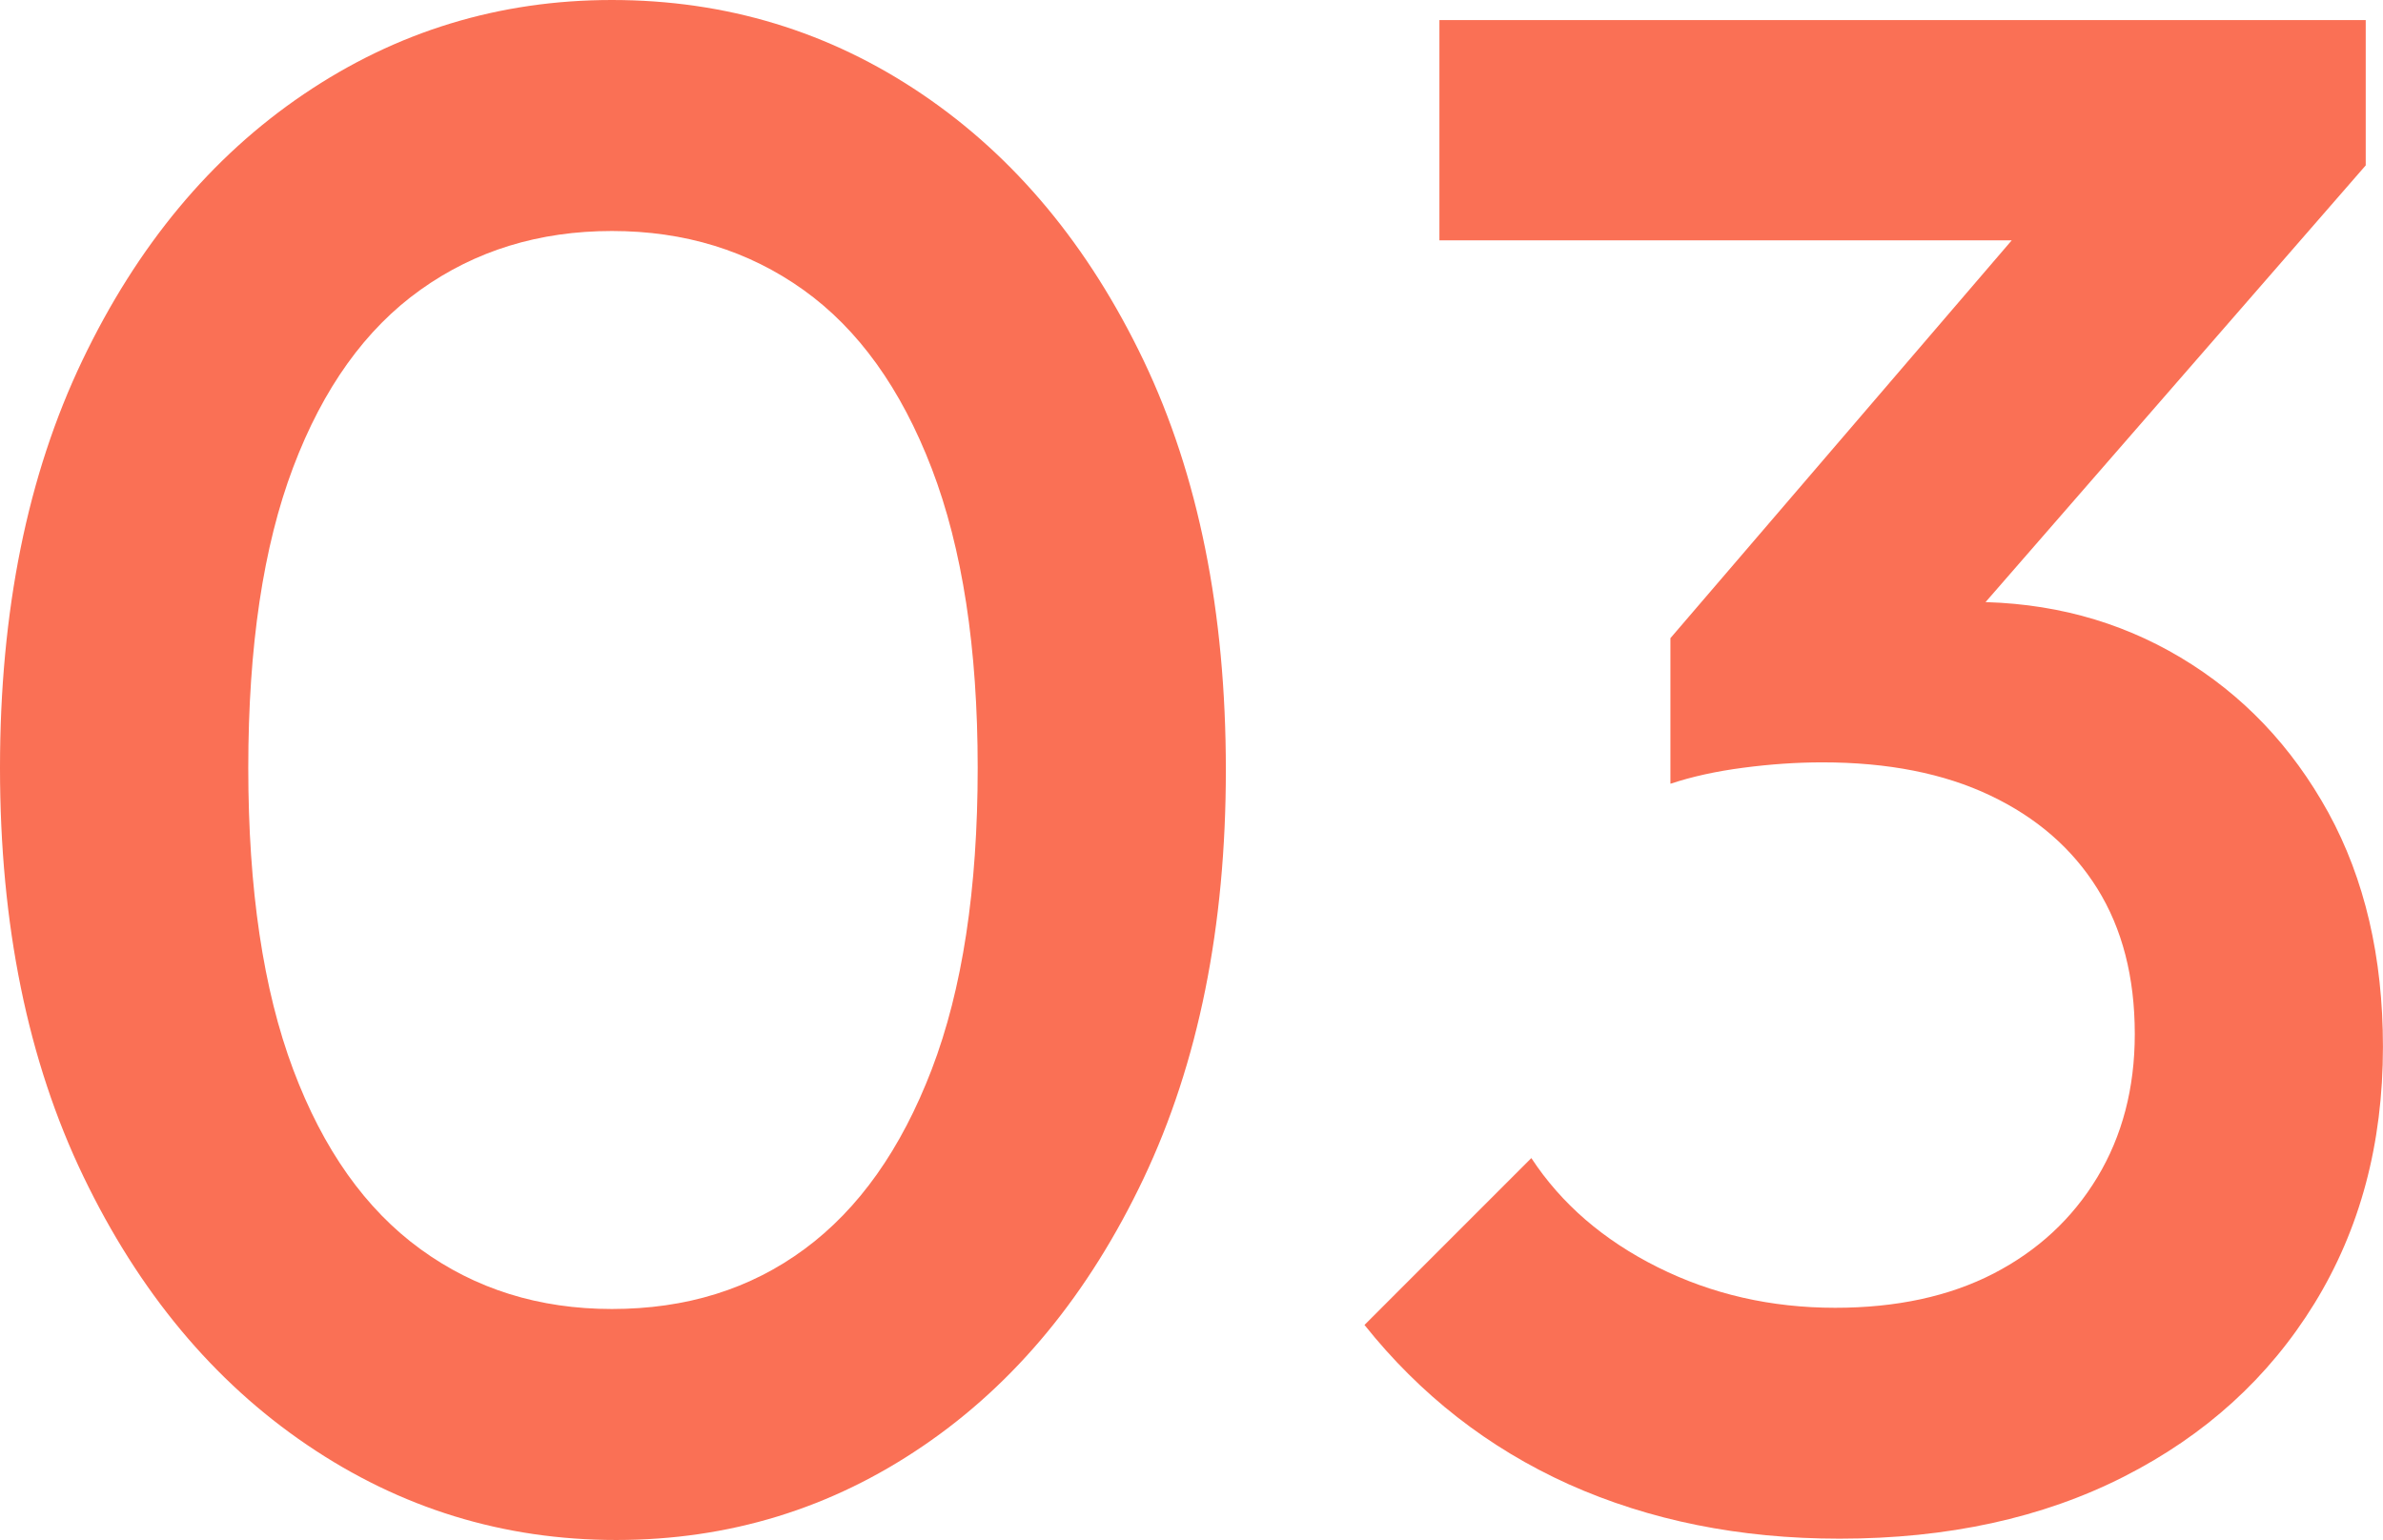
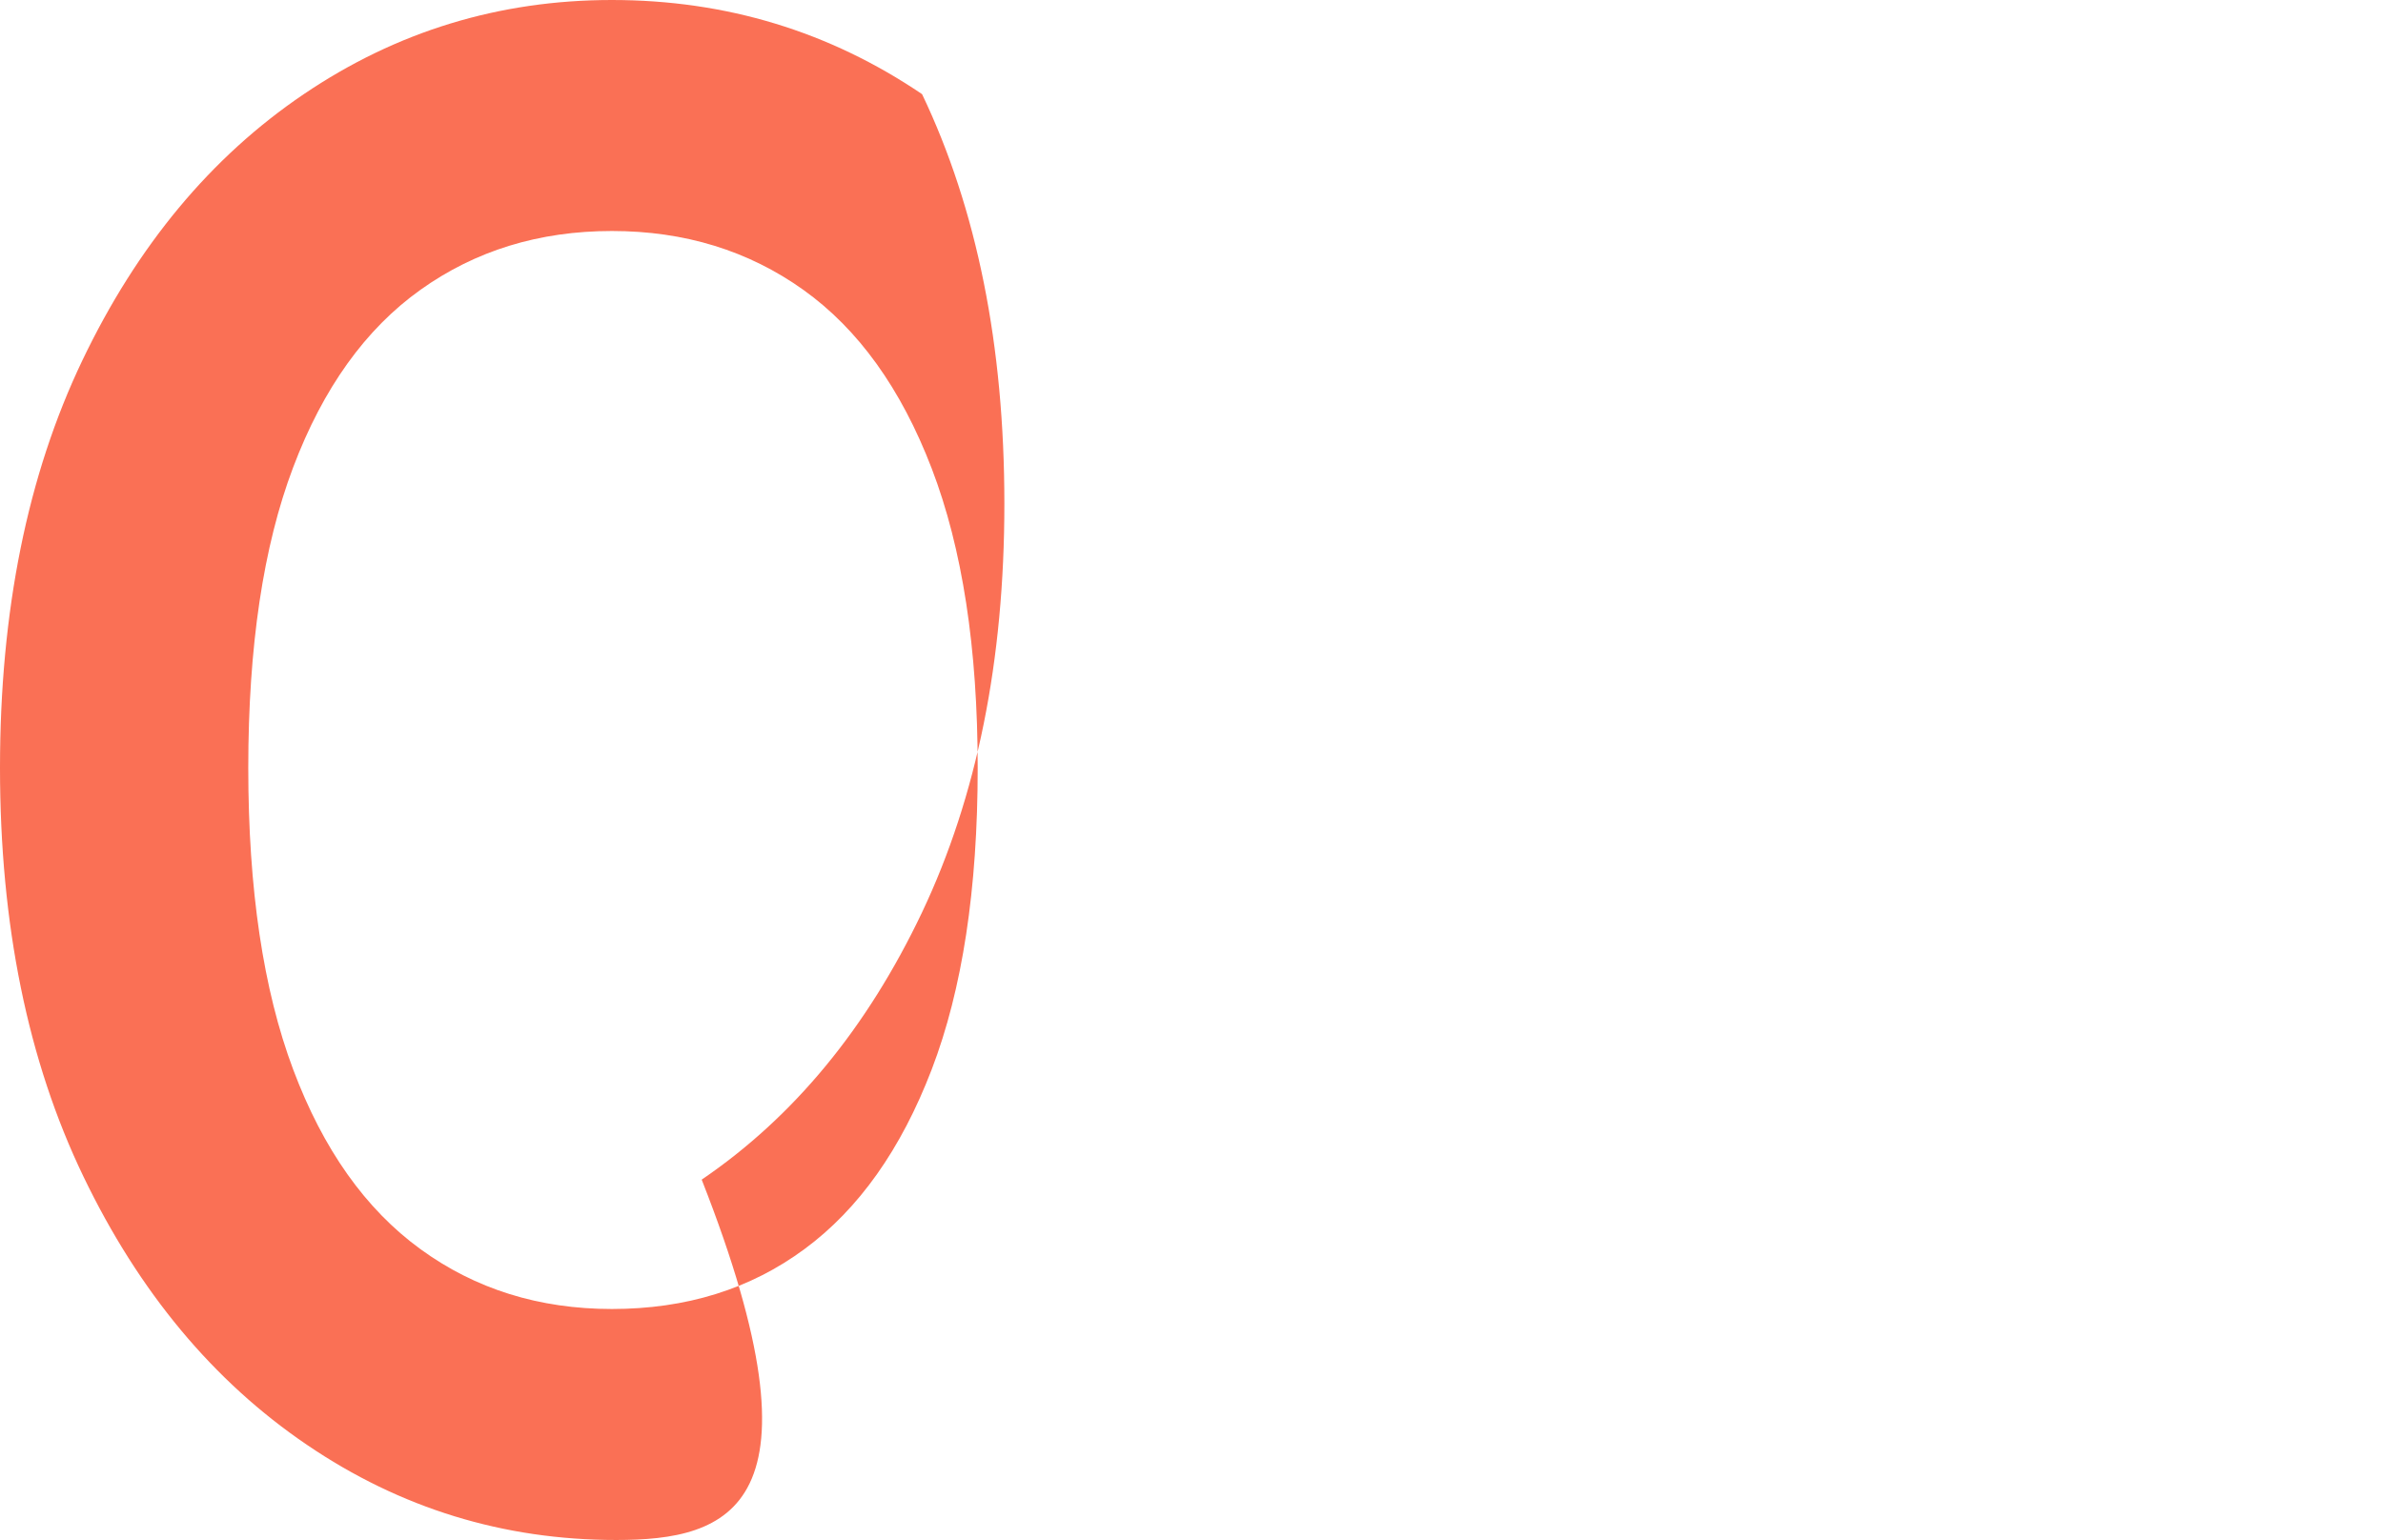
<svg xmlns="http://www.w3.org/2000/svg" xmlns:ns1="http://ns.adobe.com/AdobeIllustrator/10.0/" ns1:viewOrigin="3.3428 39" ns1:rulerOrigin="0 0" ns1:pageBounds="0 50 50 0" width="43.317" height="28" viewBox="0 0 43.317 28" overflow="visible" enable-background="new 0 0 43.317 28" xml:space="preserve">
  <g id="Outfit" ns1:knockout="Off" ns1:layer="yes" ns1:dimmedPercent="50" ns1:rgbTrio="#4F008000FFFF">
    <g ns1:knockout="Off">
-       <path ns1:knockout="Off" fill="#FA7055" d="M11.2,28c-2.049,0-3.922-0.576-5.62-1.73c-1.698-1.152-3.053-2.778-4.064-4.88     C0.505,19.289,0,16.813,0,13.961c0-2.852,0.499-5.321,1.497-7.408c0.998-2.087,2.339-3.7,4.025-4.841     C7.207,0.571,9.074,0,11.123,0c2.073,0,3.953,0.571,5.638,1.712c1.686,1.141,3.027,2.754,4.026,4.841     c0.997,2.087,1.496,4.57,1.496,7.447c0,2.852-0.5,5.328-1.496,7.428c-0.999,2.103-2.334,3.723-4.006,4.861     C15.108,27.431,13.248,28,11.2,28z M11.123,23.8c1.348,0,2.514-0.36,3.5-1.089c0.985-0.726,1.756-1.813,2.313-3.266     s0.836-3.279,0.836-5.484c0-2.178-0.279-3.992-0.836-5.444s-1.335-2.534-2.333-3.247c-0.999-0.713-2.159-1.07-3.48-1.07     C9.8,4.2,8.64,4.557,7.642,5.27c-0.999,0.713-1.77,1.789-2.313,3.227c-0.545,1.439-0.816,3.26-0.816,5.464     c0,2.205,0.271,4.032,0.816,5.484c0.544,1.451,1.315,2.54,2.313,3.266C8.64,23.438,9.8,23.8,11.123,23.8z" />
-       <path ns1:knockout="Off" fill="#FA7055" d="M33.438,27.976c-1.815,0-3.455-0.332-4.922-0.989c-1.465-0.661-2.701-1.628-3.713-2.897     l3.033-3.034c0.544,0.83,1.31,1.491,2.294,1.983c0.985,0.493,2.063,0.739,3.229,0.739c1.112,0,2.072-0.207,2.878-0.622     c0.803-0.415,1.433-0.998,1.887-1.75c0.453-0.752,0.681-1.62,0.681-2.605c0-1.037-0.228-1.918-0.681-2.645     c-0.454-0.728-1.103-1.292-1.945-1.692c-0.842-0.401-1.858-0.603-3.053-0.603c-0.467,0-0.946,0.033-1.438,0.098     c-0.493,0.064-0.936,0.162-1.322,0.291l1.981-2.567c0.544-0.207,1.121-0.382,1.73-0.524c0.609-0.143,1.199-0.215,1.77-0.215     c1.399,0,2.663,0.337,3.791,1.011c1.128,0.674,2.022,1.614,2.686,2.82c0.66,1.207,0.992,2.625,0.992,4.258     c0,1.763-0.415,3.315-1.245,4.666c-0.83,1.349-1.983,2.396-3.461,3.148C37.132,27.599,35.406,27.976,33.438,27.976z M26.165,4.37     V0.365h16.838v2.644L39.152,4.37H26.165z M30.364,14.248v-2.645l7.271-8.477l5.366-0.117L35.42,11.72L30.364,14.248z" />
+       <path ns1:knockout="Off" fill="#FA7055" d="M11.2,28c-2.049,0-3.922-0.576-5.62-1.73c-1.698-1.152-3.053-2.778-4.064-4.88     C0.505,19.289,0,16.813,0,13.961c0-2.852,0.499-5.321,1.497-7.408c0.998-2.087,2.339-3.7,4.025-4.841     C7.207,0.571,9.074,0,11.123,0c2.073,0,3.953,0.571,5.638,1.712c0.997,2.087,1.496,4.57,1.496,7.447c0,2.852-0.5,5.328-1.496,7.428c-0.999,2.103-2.334,3.723-4.006,4.861     C15.108,27.431,13.248,28,11.2,28z M11.123,23.8c1.348,0,2.514-0.36,3.5-1.089c0.985-0.726,1.756-1.813,2.313-3.266     s0.836-3.279,0.836-5.484c0-2.178-0.279-3.992-0.836-5.444s-1.335-2.534-2.333-3.247c-0.999-0.713-2.159-1.07-3.48-1.07     C9.8,4.2,8.64,4.557,7.642,5.27c-0.999,0.713-1.77,1.789-2.313,3.227c-0.545,1.439-0.816,3.26-0.816,5.464     c0,2.205,0.271,4.032,0.816,5.484c0.544,1.451,1.315,2.54,2.313,3.266C8.64,23.438,9.8,23.8,11.123,23.8z" />
    </g>
  </g>
</svg>